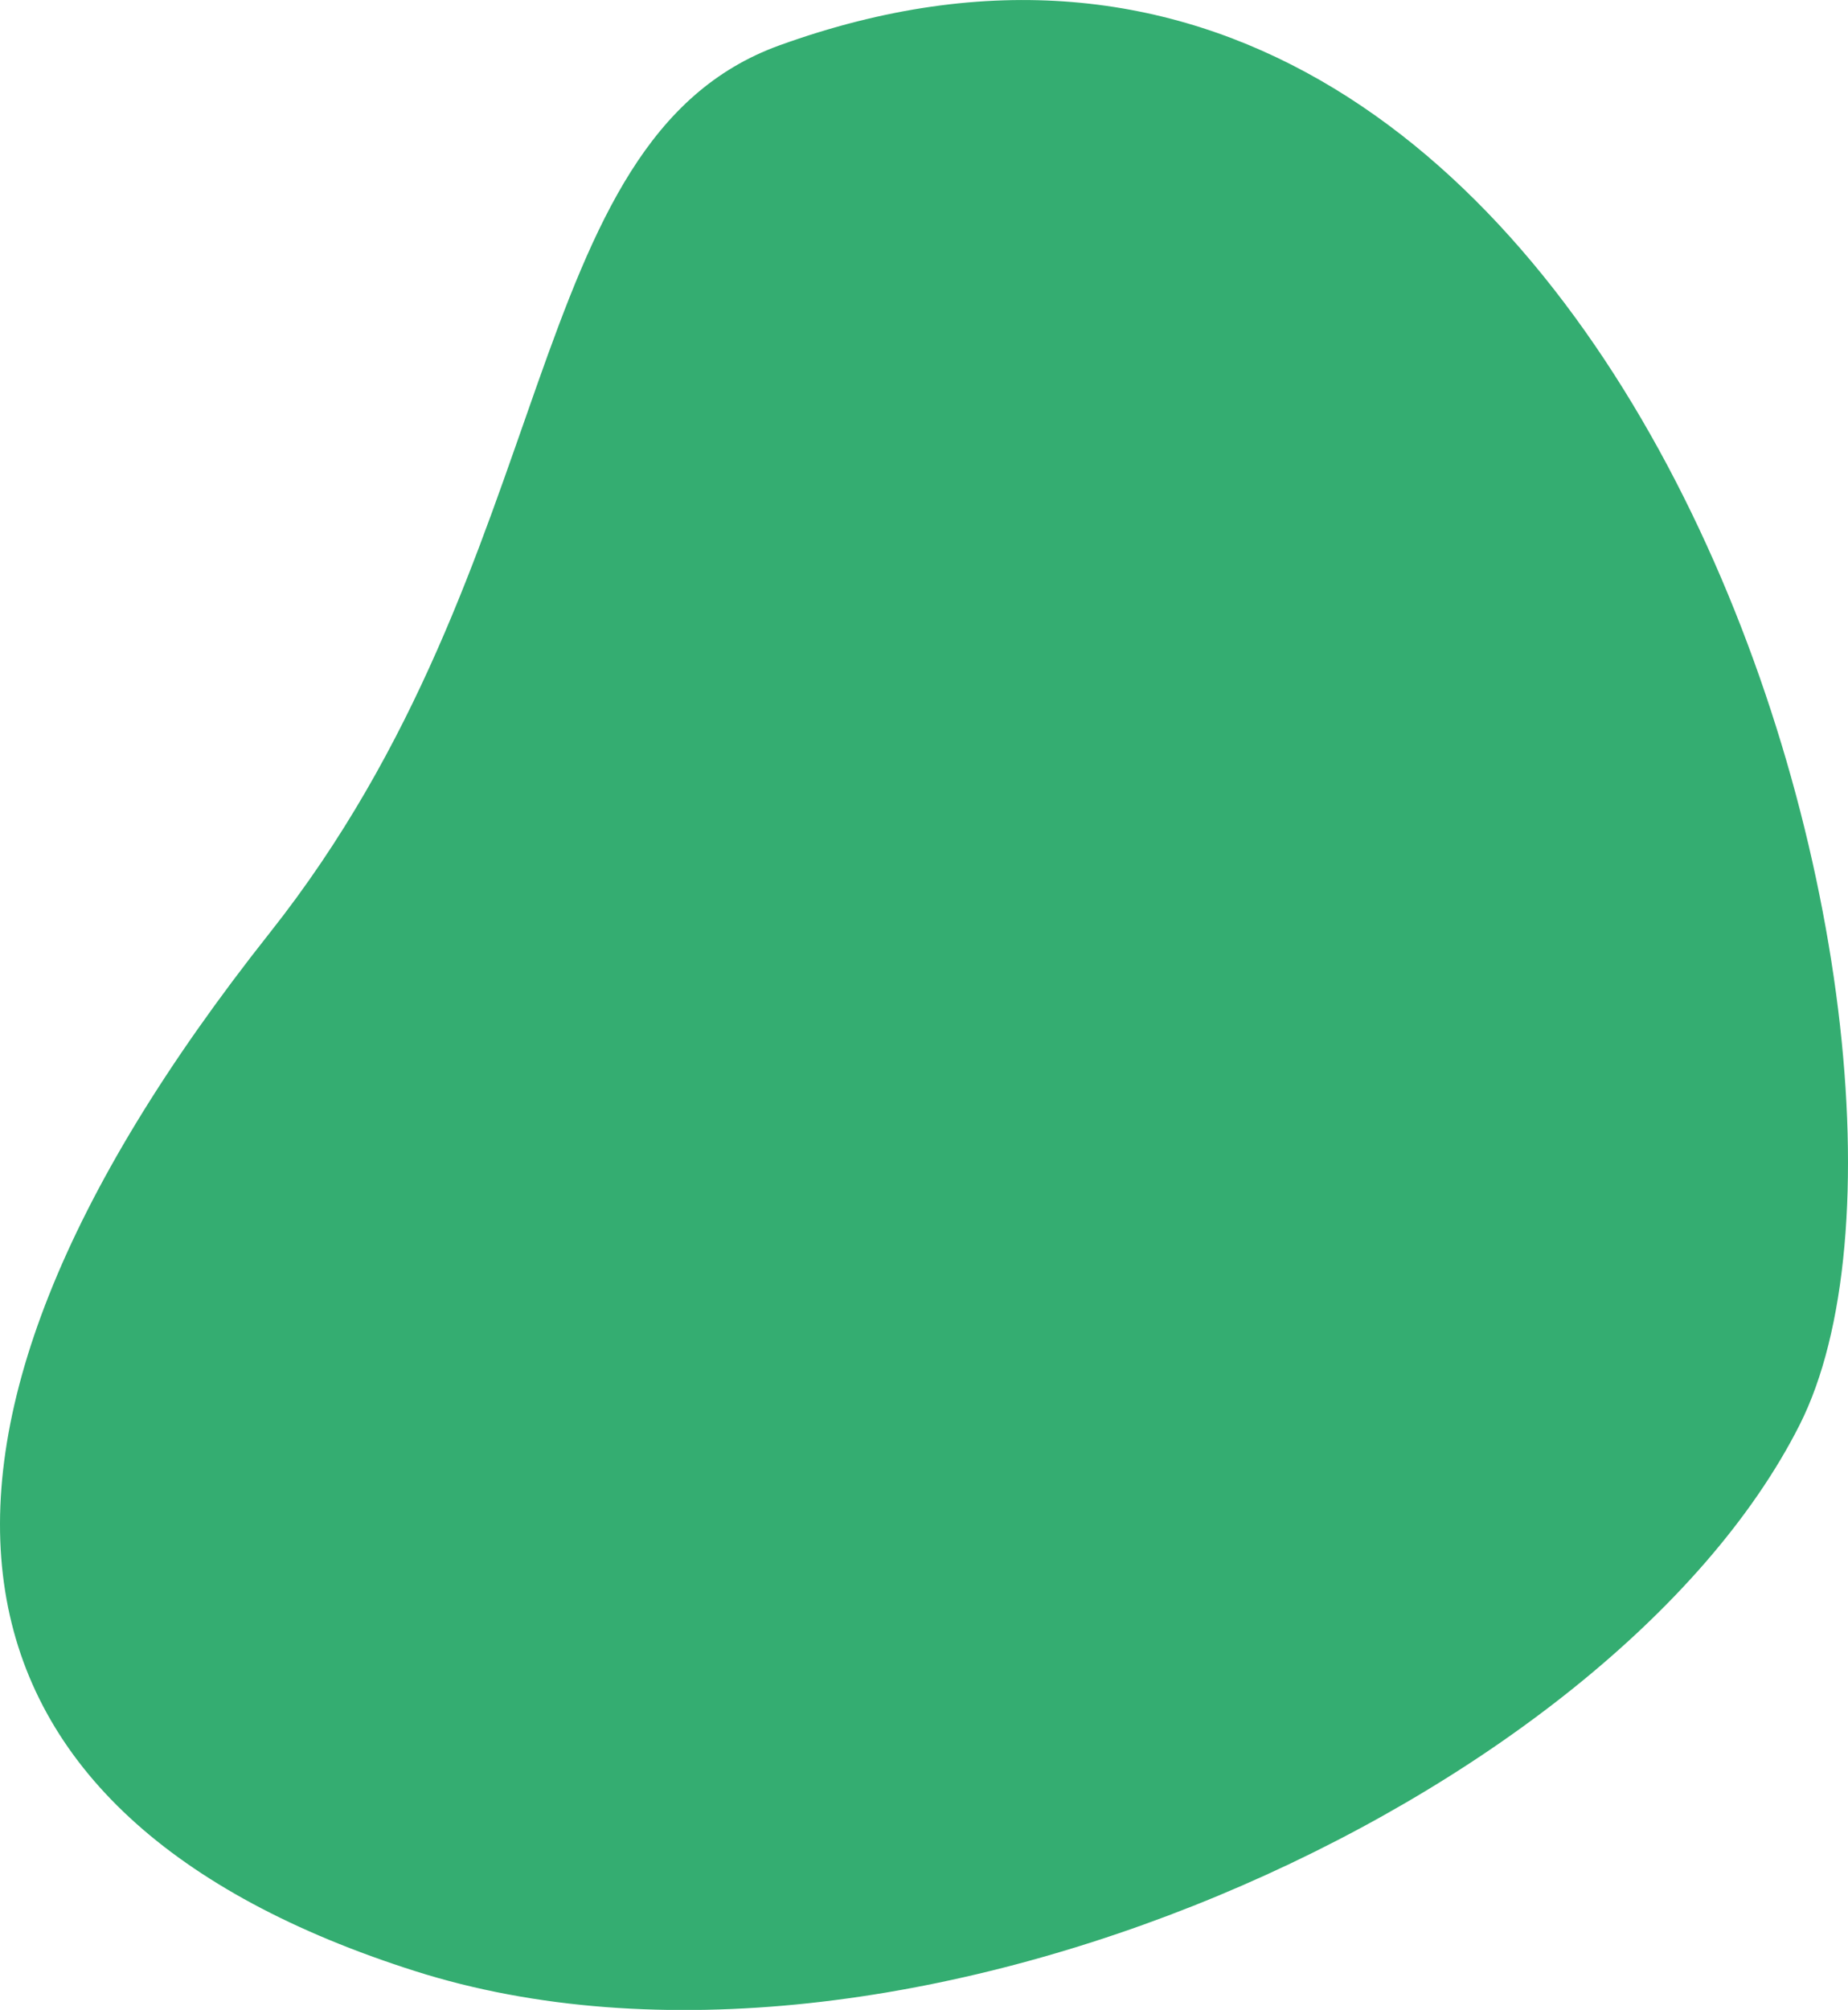
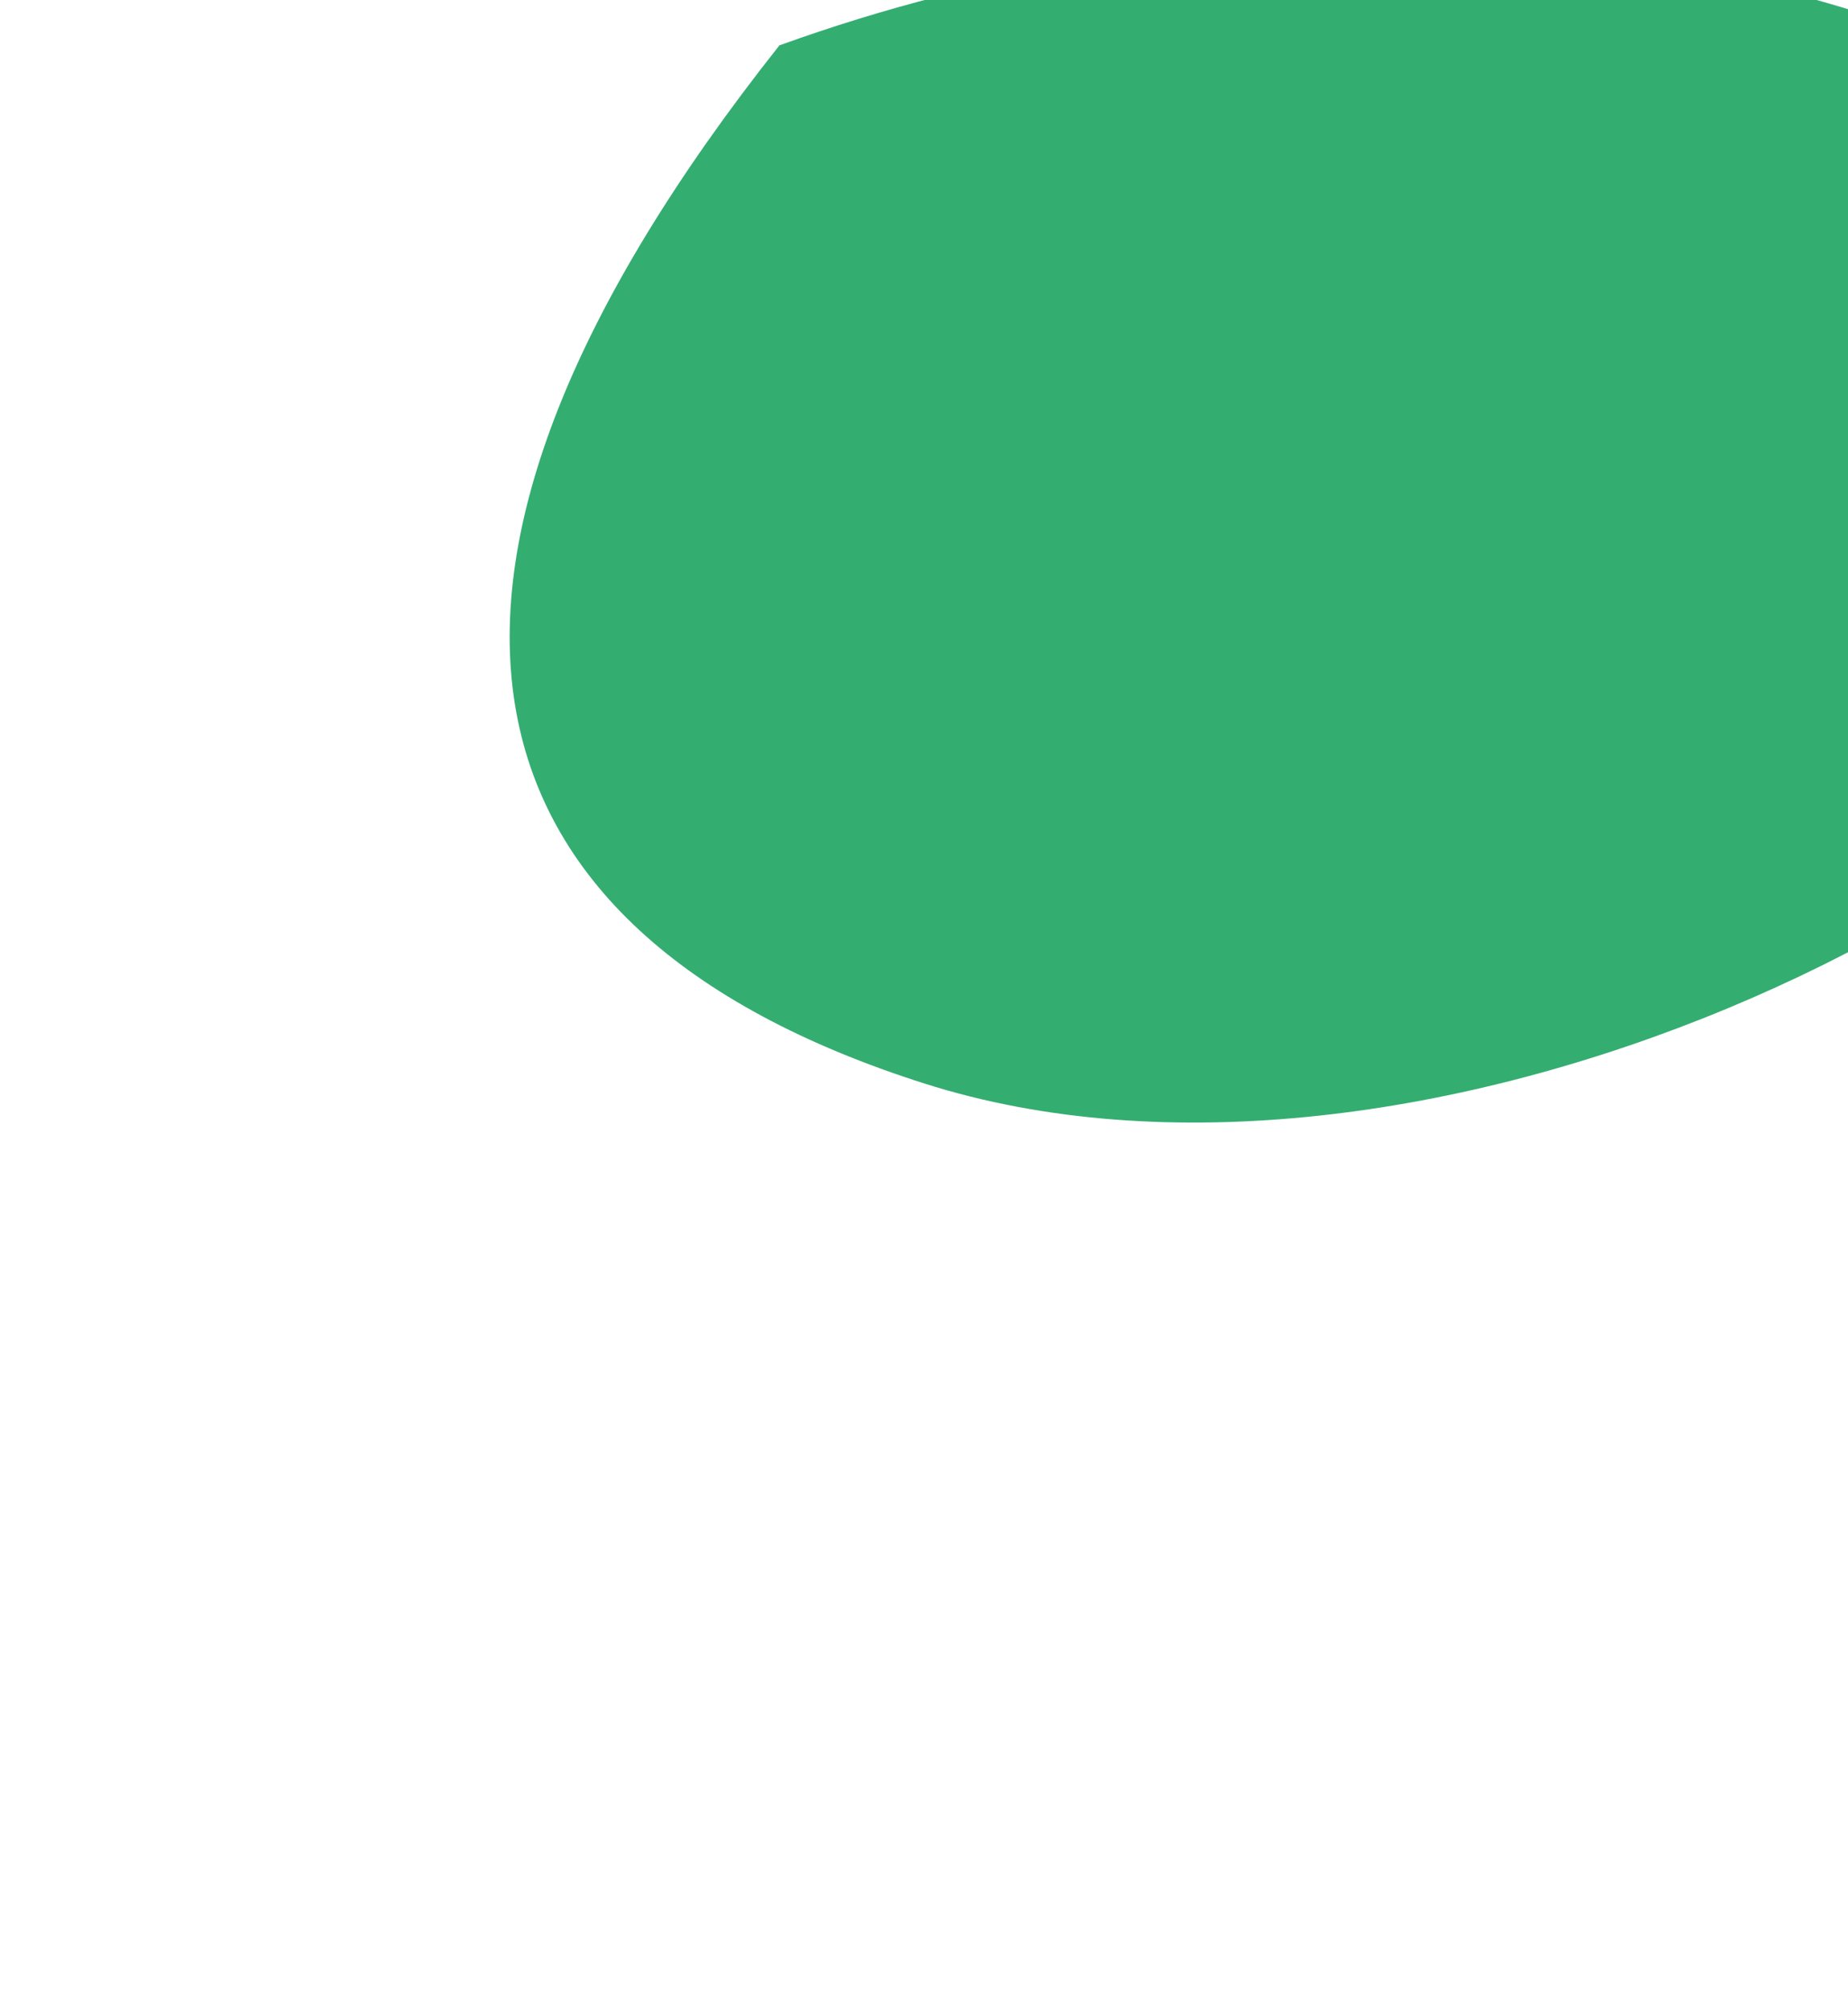
<svg xmlns="http://www.w3.org/2000/svg" viewBox="0 0 288.48 313.62">
  <g id="Layer_2" data-name="Layer 2">
-     <path d="M121.67 7.08C80.82 21.84 88.16 87.44 42.11 145.56c-64.88 81.89-52.83 138 22.67 162s186.62-26.87 216.13-85.19S252.9-40.35 121.67 7.08" fill="#34ad71" id="Layer_1-2" data-name="Layer 1" />
+     <path d="M121.67 7.08c-64.88 81.89-52.83 138 22.67 162s186.62-26.87 216.13-85.19S252.9-40.35 121.67 7.08" fill="#34ad71" id="Layer_1-2" data-name="Layer 1" />
  </g>
</svg>